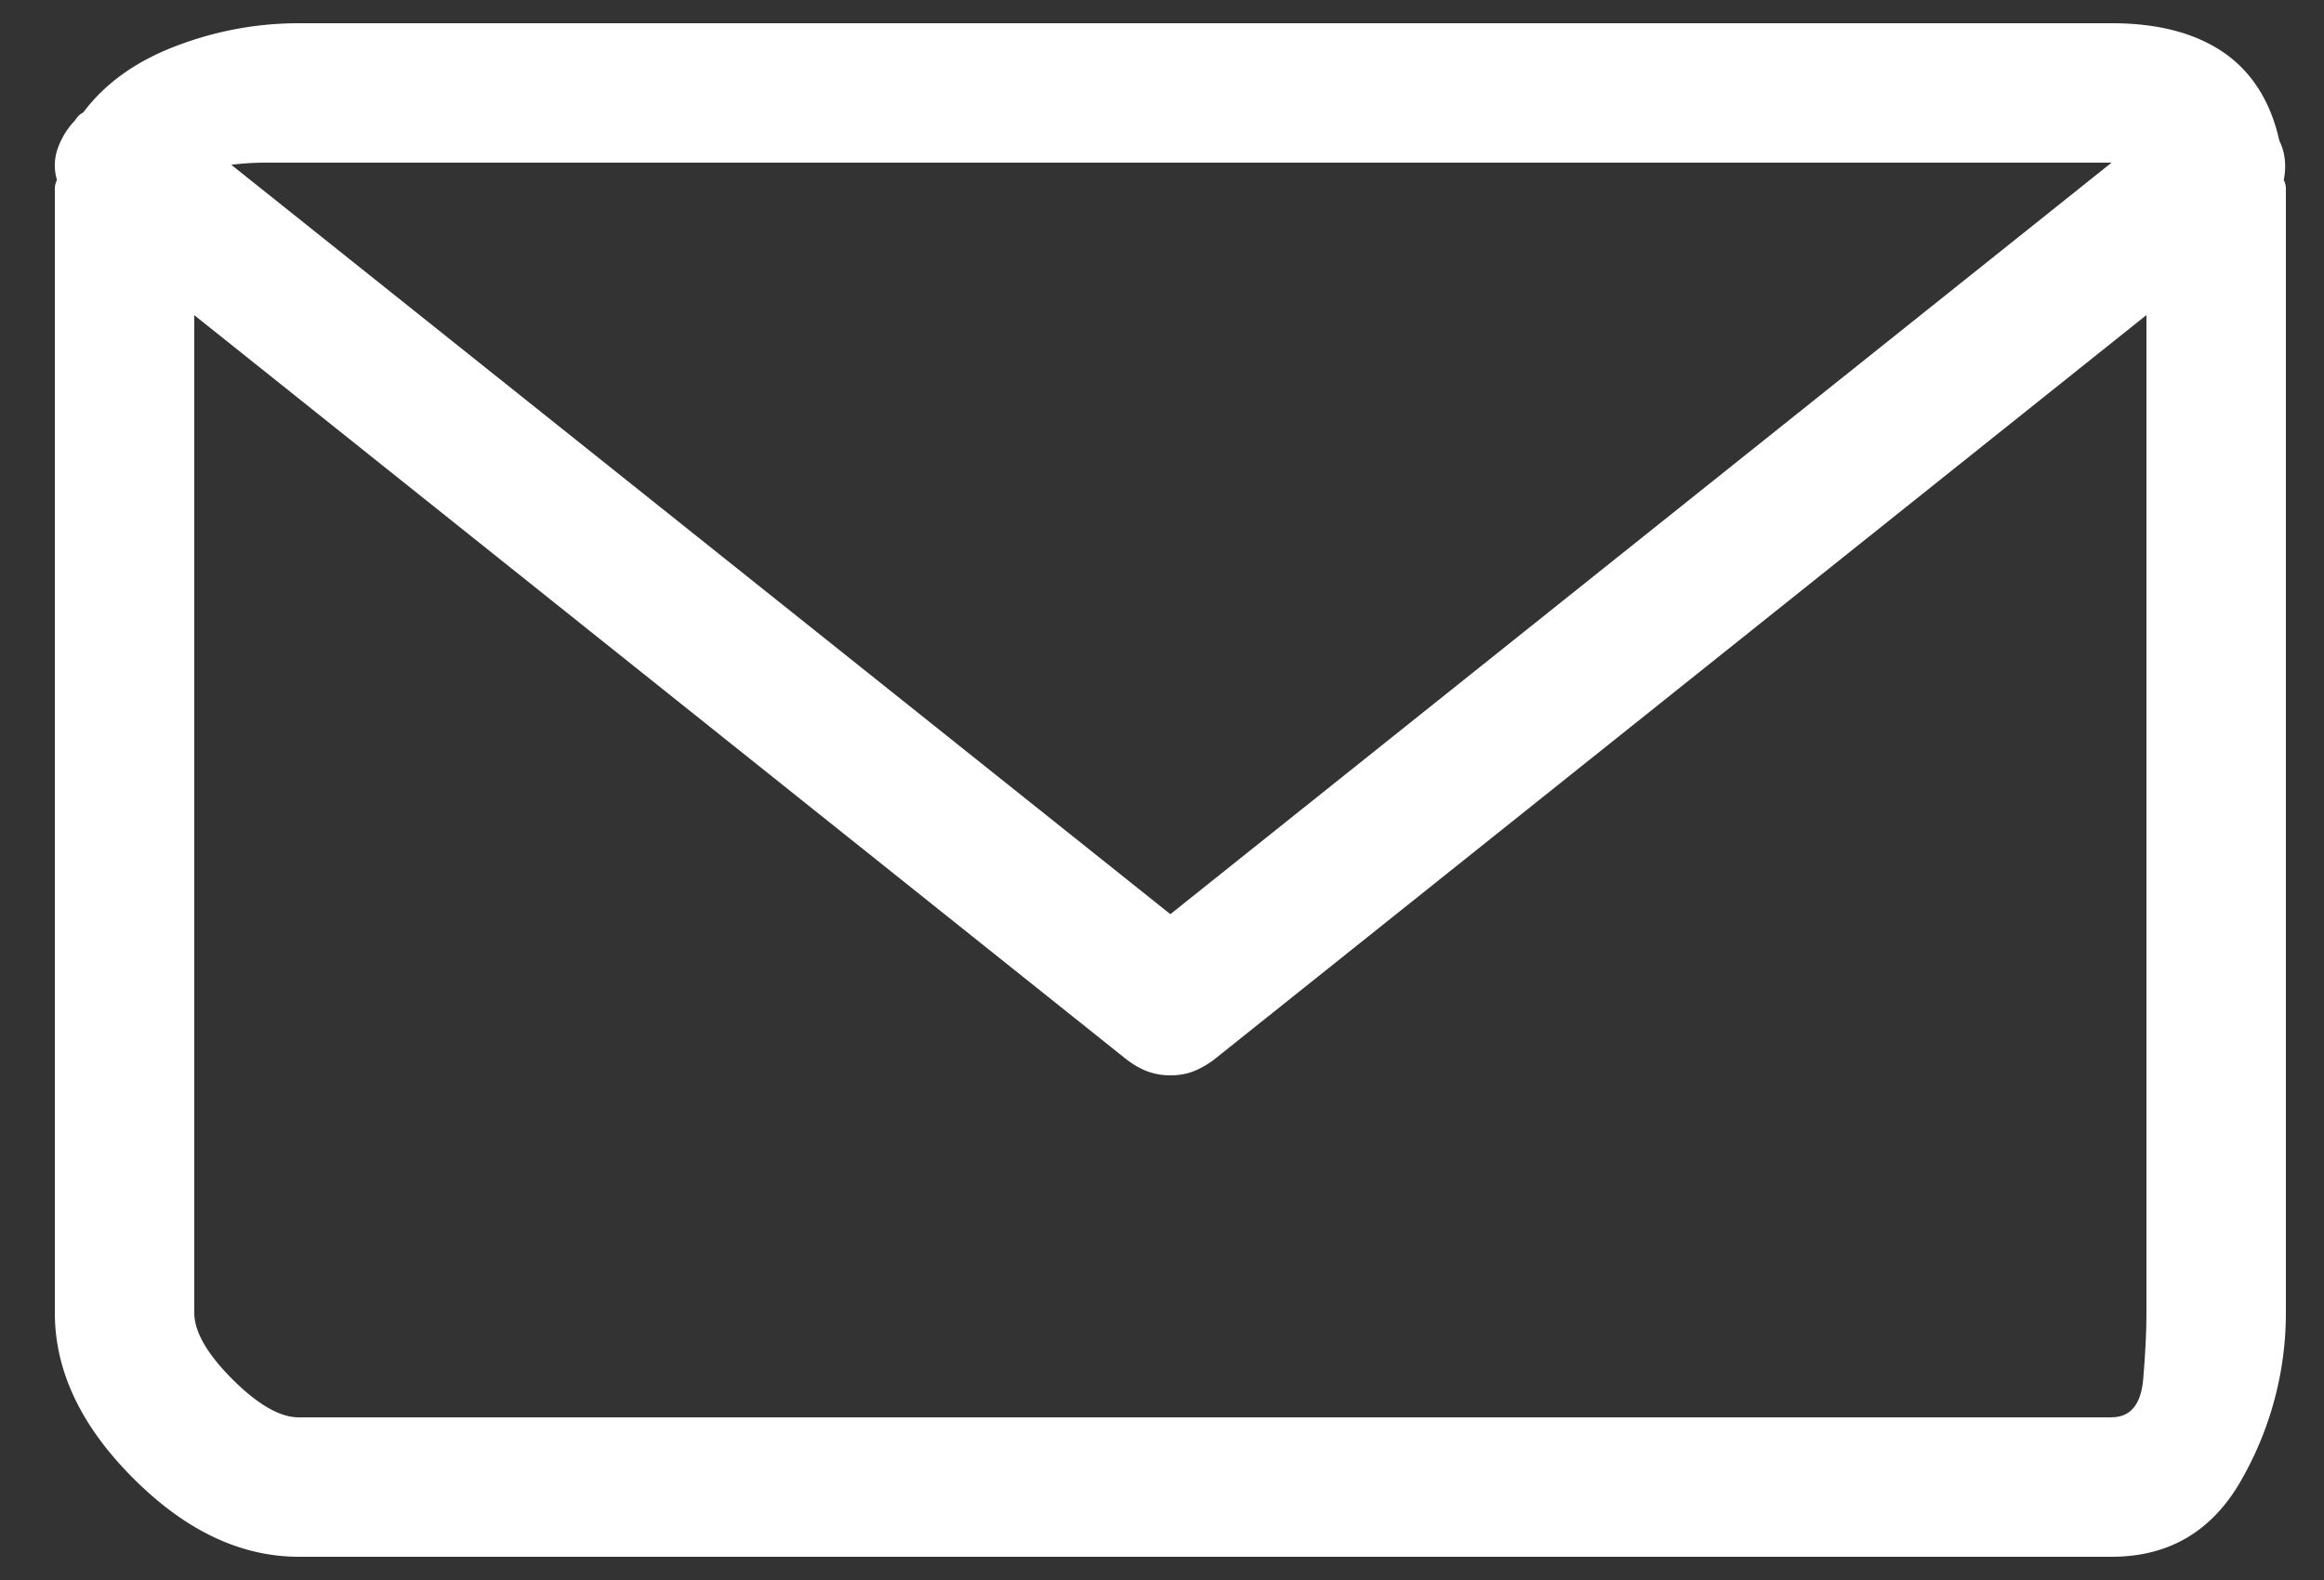
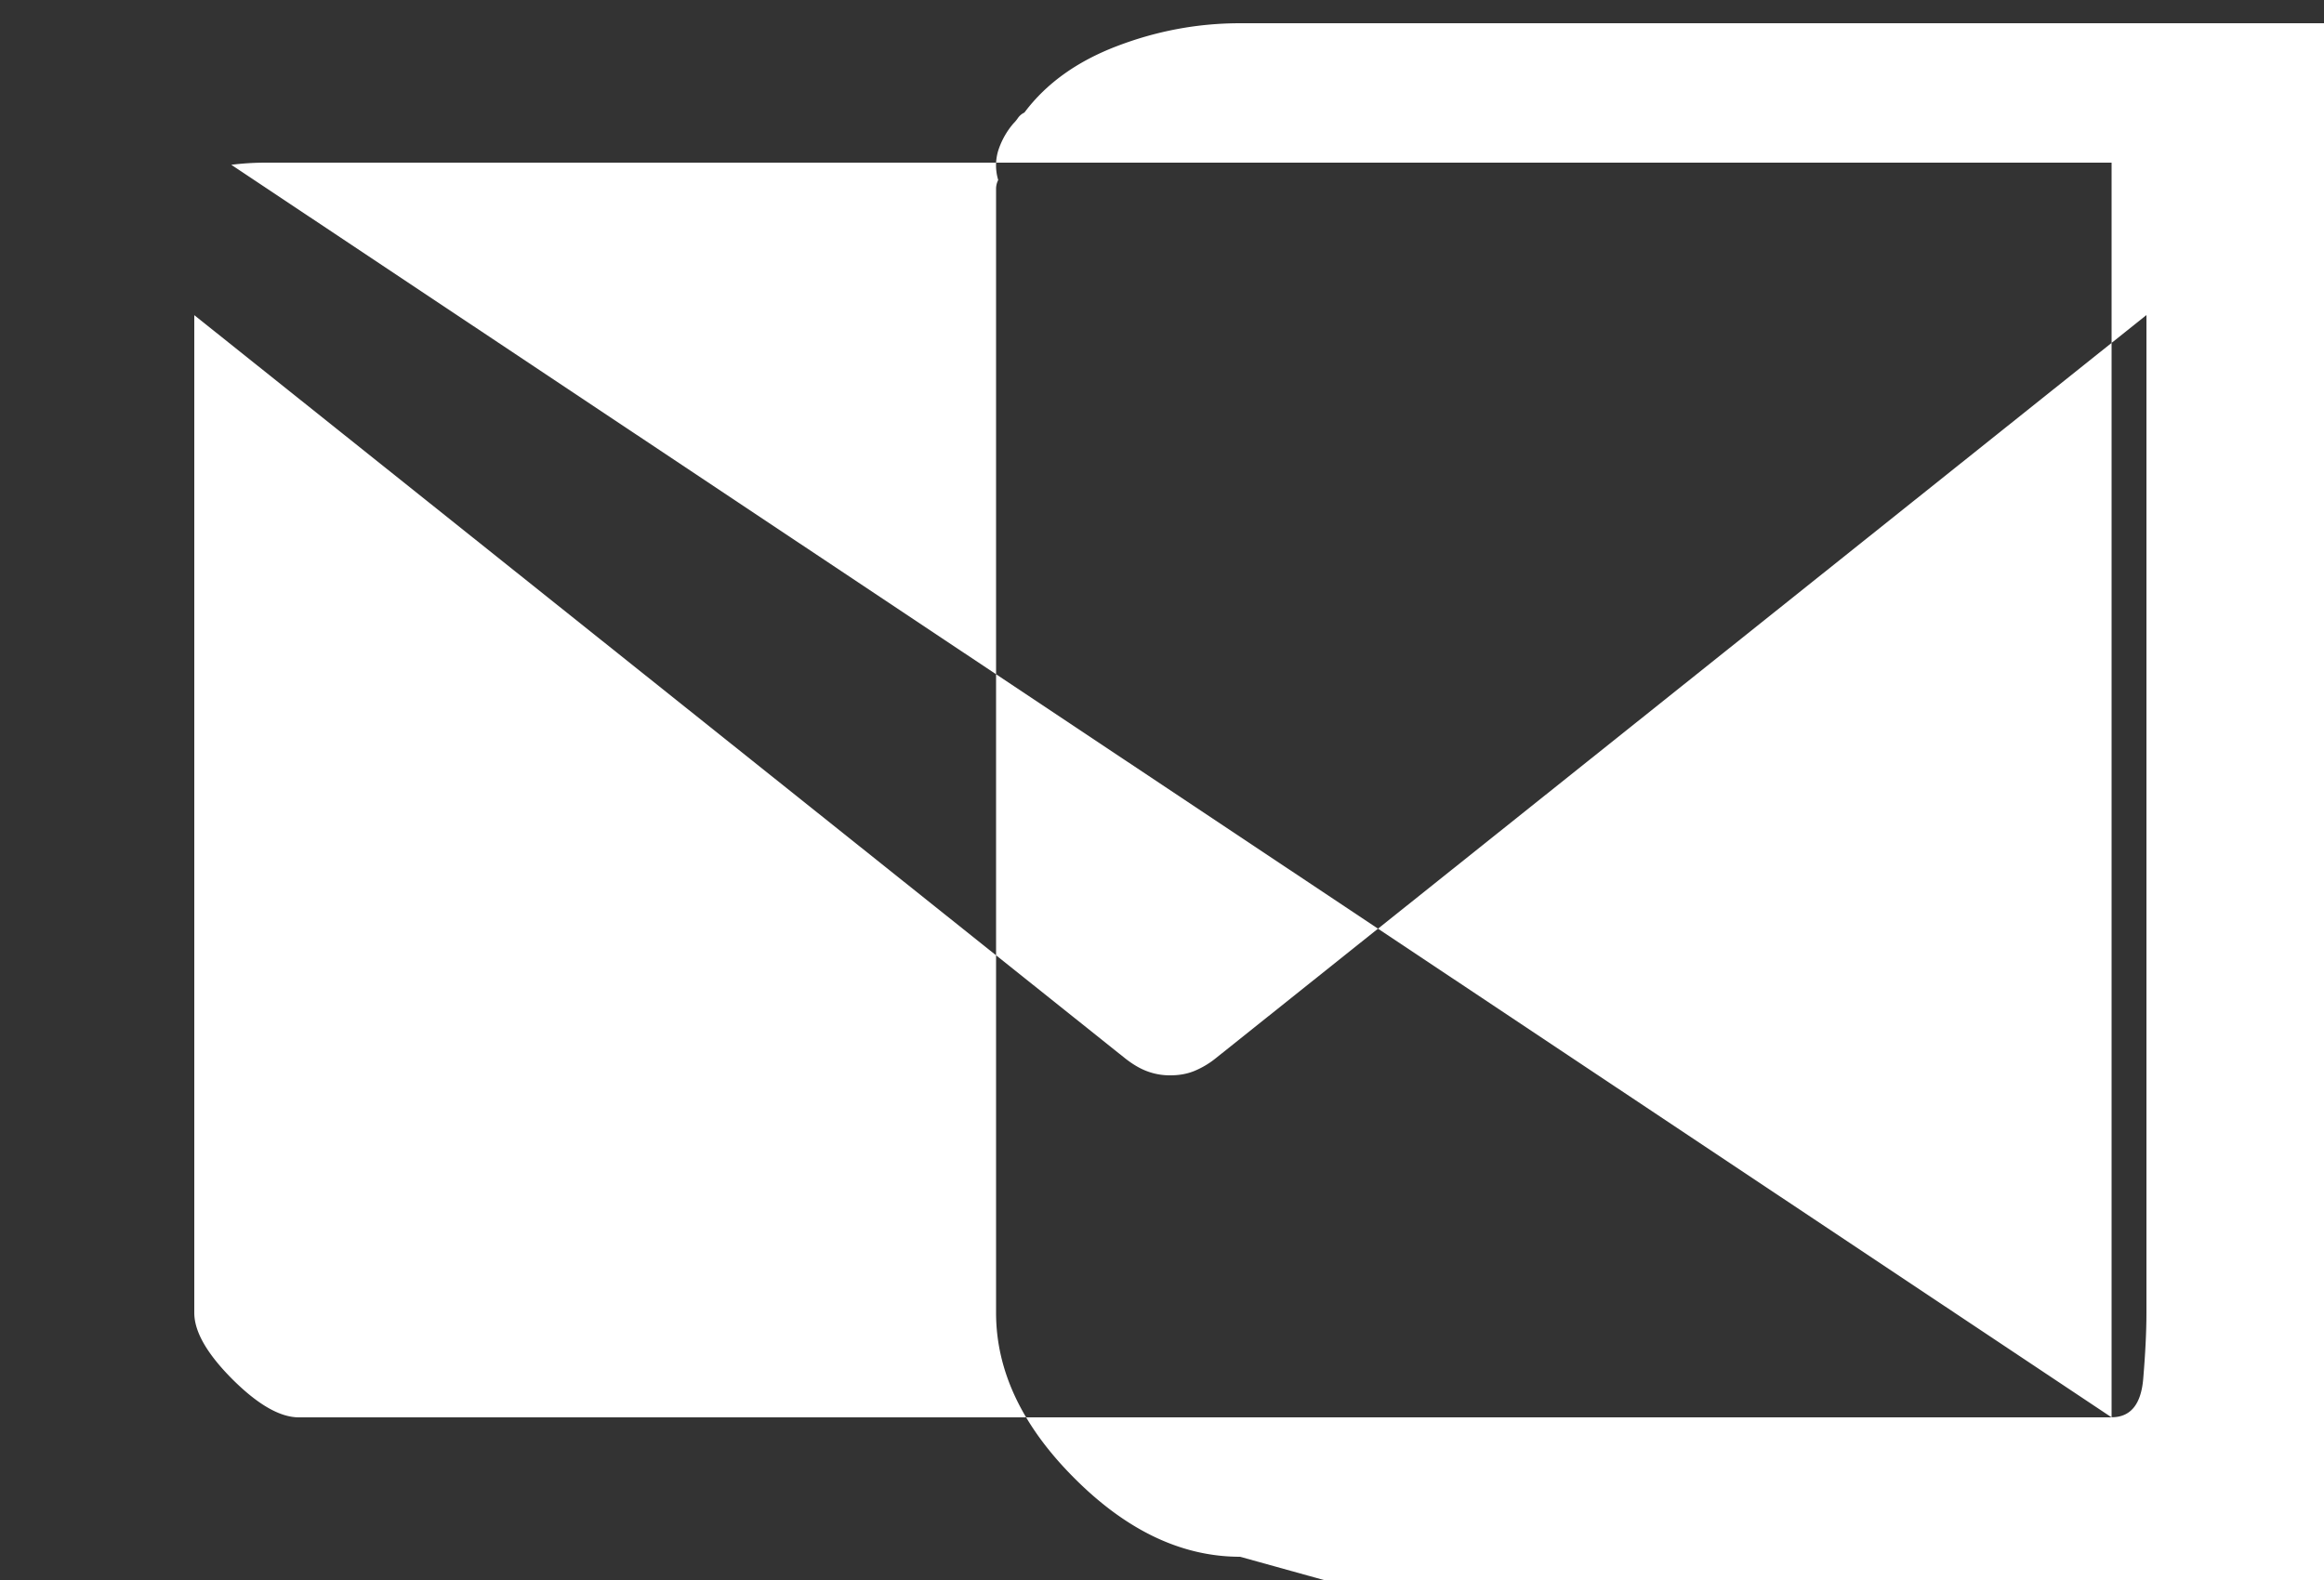
<svg xmlns="http://www.w3.org/2000/svg" width="25" height="17" viewBox="0 0 25 17">
  <rect x="0" y="0" width="25" height="17" fill="#333333" stroke="none" />
  <g>
    <g>
-       <path fill="#fff" d="M22.715 15.25h-19.5c-.203 0-.441-.137-.715-.41-.273-.274-.41-.512-.41-.715V3.391l10.008 7.992c.078.062.156.11.234.14a.688.688 0 0 0 .258.047c.094 0 .18-.015.258-.047a.933.933 0 0 0 .234-.14L23.09 3.39v10.734c0 .203-.012.441-.035.715-.024.273-.137.41-.34.41zM12.59 9.836L2.488 1.773a3.02 3.02 0 0 1 .375-.023h19.852zm10.125 6.914c.625 0 1.094-.281 1.406-.844a3.614 3.614 0 0 0 .469-1.781V2.031a.208.208 0 0 0-.023-.094.724.724 0 0 0 .011-.222.587.587 0 0 0-.058-.2c-.094-.421-.293-.738-.598-.949-.305-.21-.707-.316-1.207-.316h-19.5c-.453 0-.895.082-1.324.246-.43.164-.762.402-.996.715a.177.177 0 0 0-.07.059.384.384 0 0 1-.048.058.848.848 0 0 0-.164.293.545.545 0 0 0 0 .316.208.208 0 0 0-.023.094v12.094c0 .625.281 1.219.844 1.781.562.563 1.156.844 1.781.844z" />
+       <path fill="#fff" d="M22.715 15.25h-19.5c-.203 0-.441-.137-.715-.41-.273-.274-.41-.512-.41-.715V3.391l10.008 7.992c.078.062.156.11.234.14a.688.688 0 0 0 .258.047c.094 0 .18-.015.258-.047a.933.933 0 0 0 .234-.14L23.09 3.39v10.734c0 .203-.012.441-.035.715-.024.273-.137.41-.34.41zL2.488 1.773a3.02 3.02 0 0 1 .375-.023h19.852zm10.125 6.914c.625 0 1.094-.281 1.406-.844a3.614 3.614 0 0 0 .469-1.781V2.031a.208.208 0 0 0-.023-.094.724.724 0 0 0 .011-.222.587.587 0 0 0-.058-.2c-.094-.421-.293-.738-.598-.949-.305-.21-.707-.316-1.207-.316h-19.5c-.453 0-.895.082-1.324.246-.43.164-.762.402-.996.715a.177.177 0 0 0-.07.059.384.384 0 0 1-.048.058.848.848 0 0 0-.164.293.545.545 0 0 0 0 .316.208.208 0 0 0-.023.094v12.094c0 .625.281 1.219.844 1.781.562.563 1.156.844 1.781.844z" />
    </g>
  </g>
</svg>